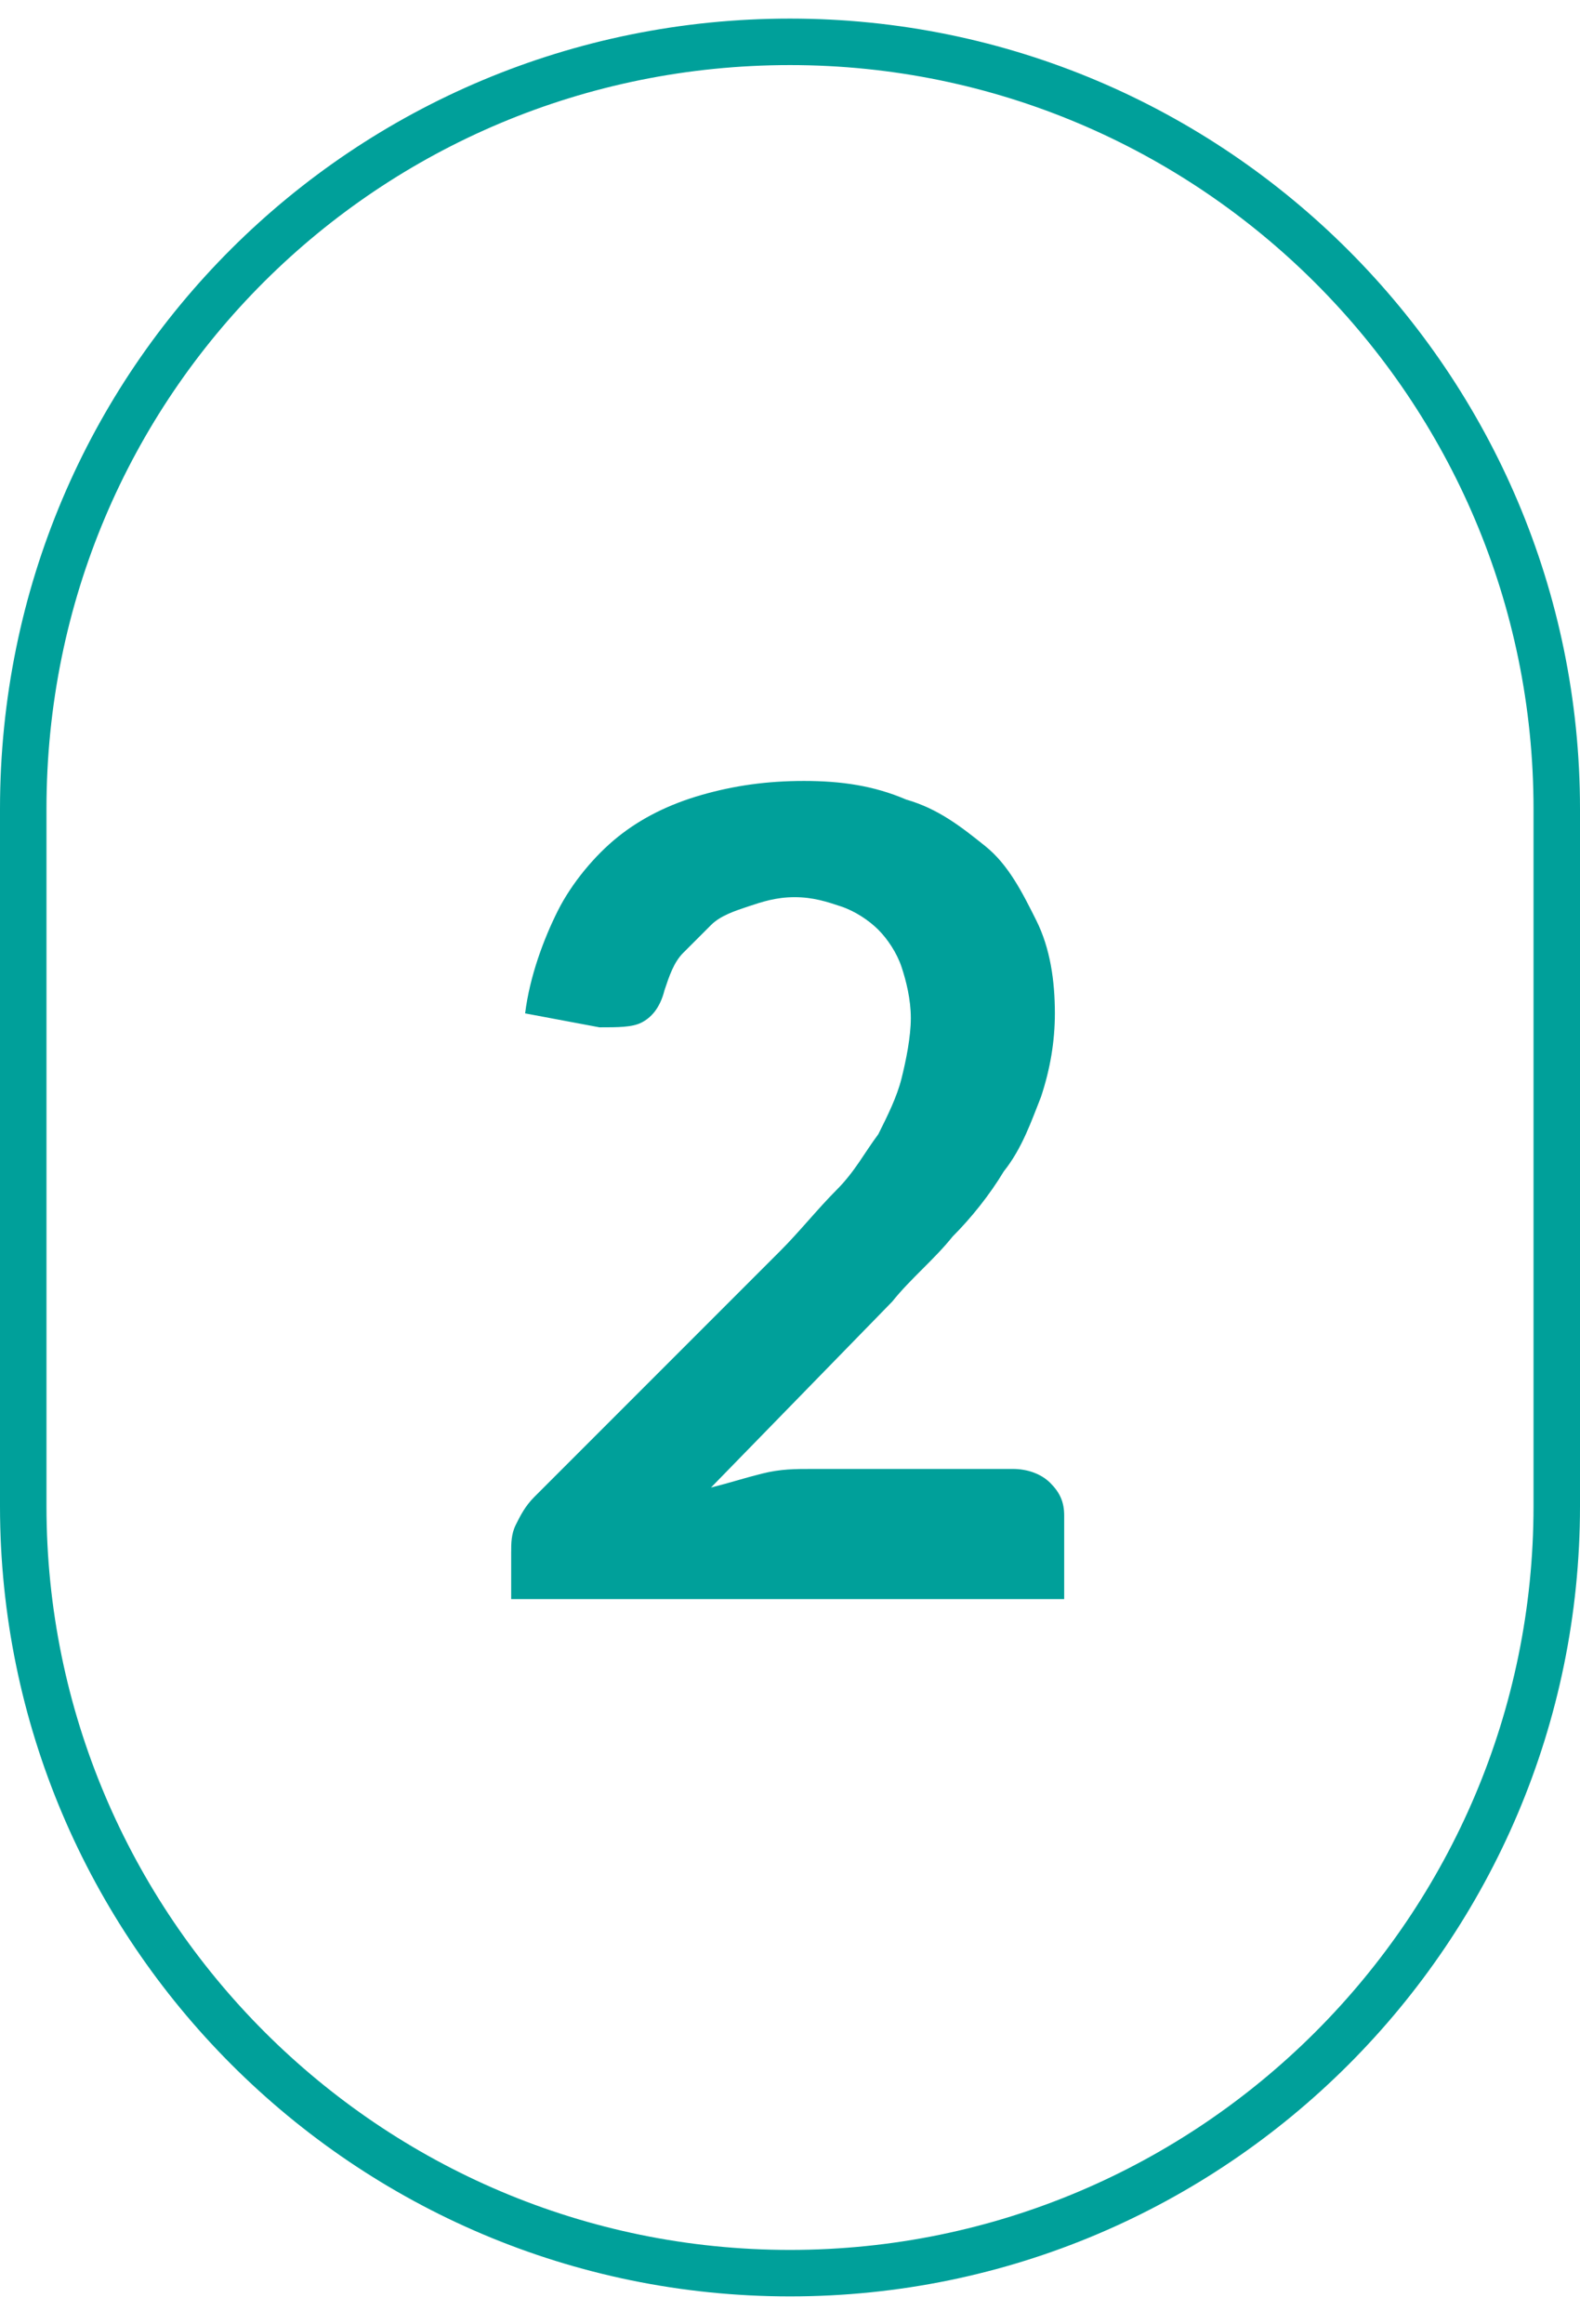
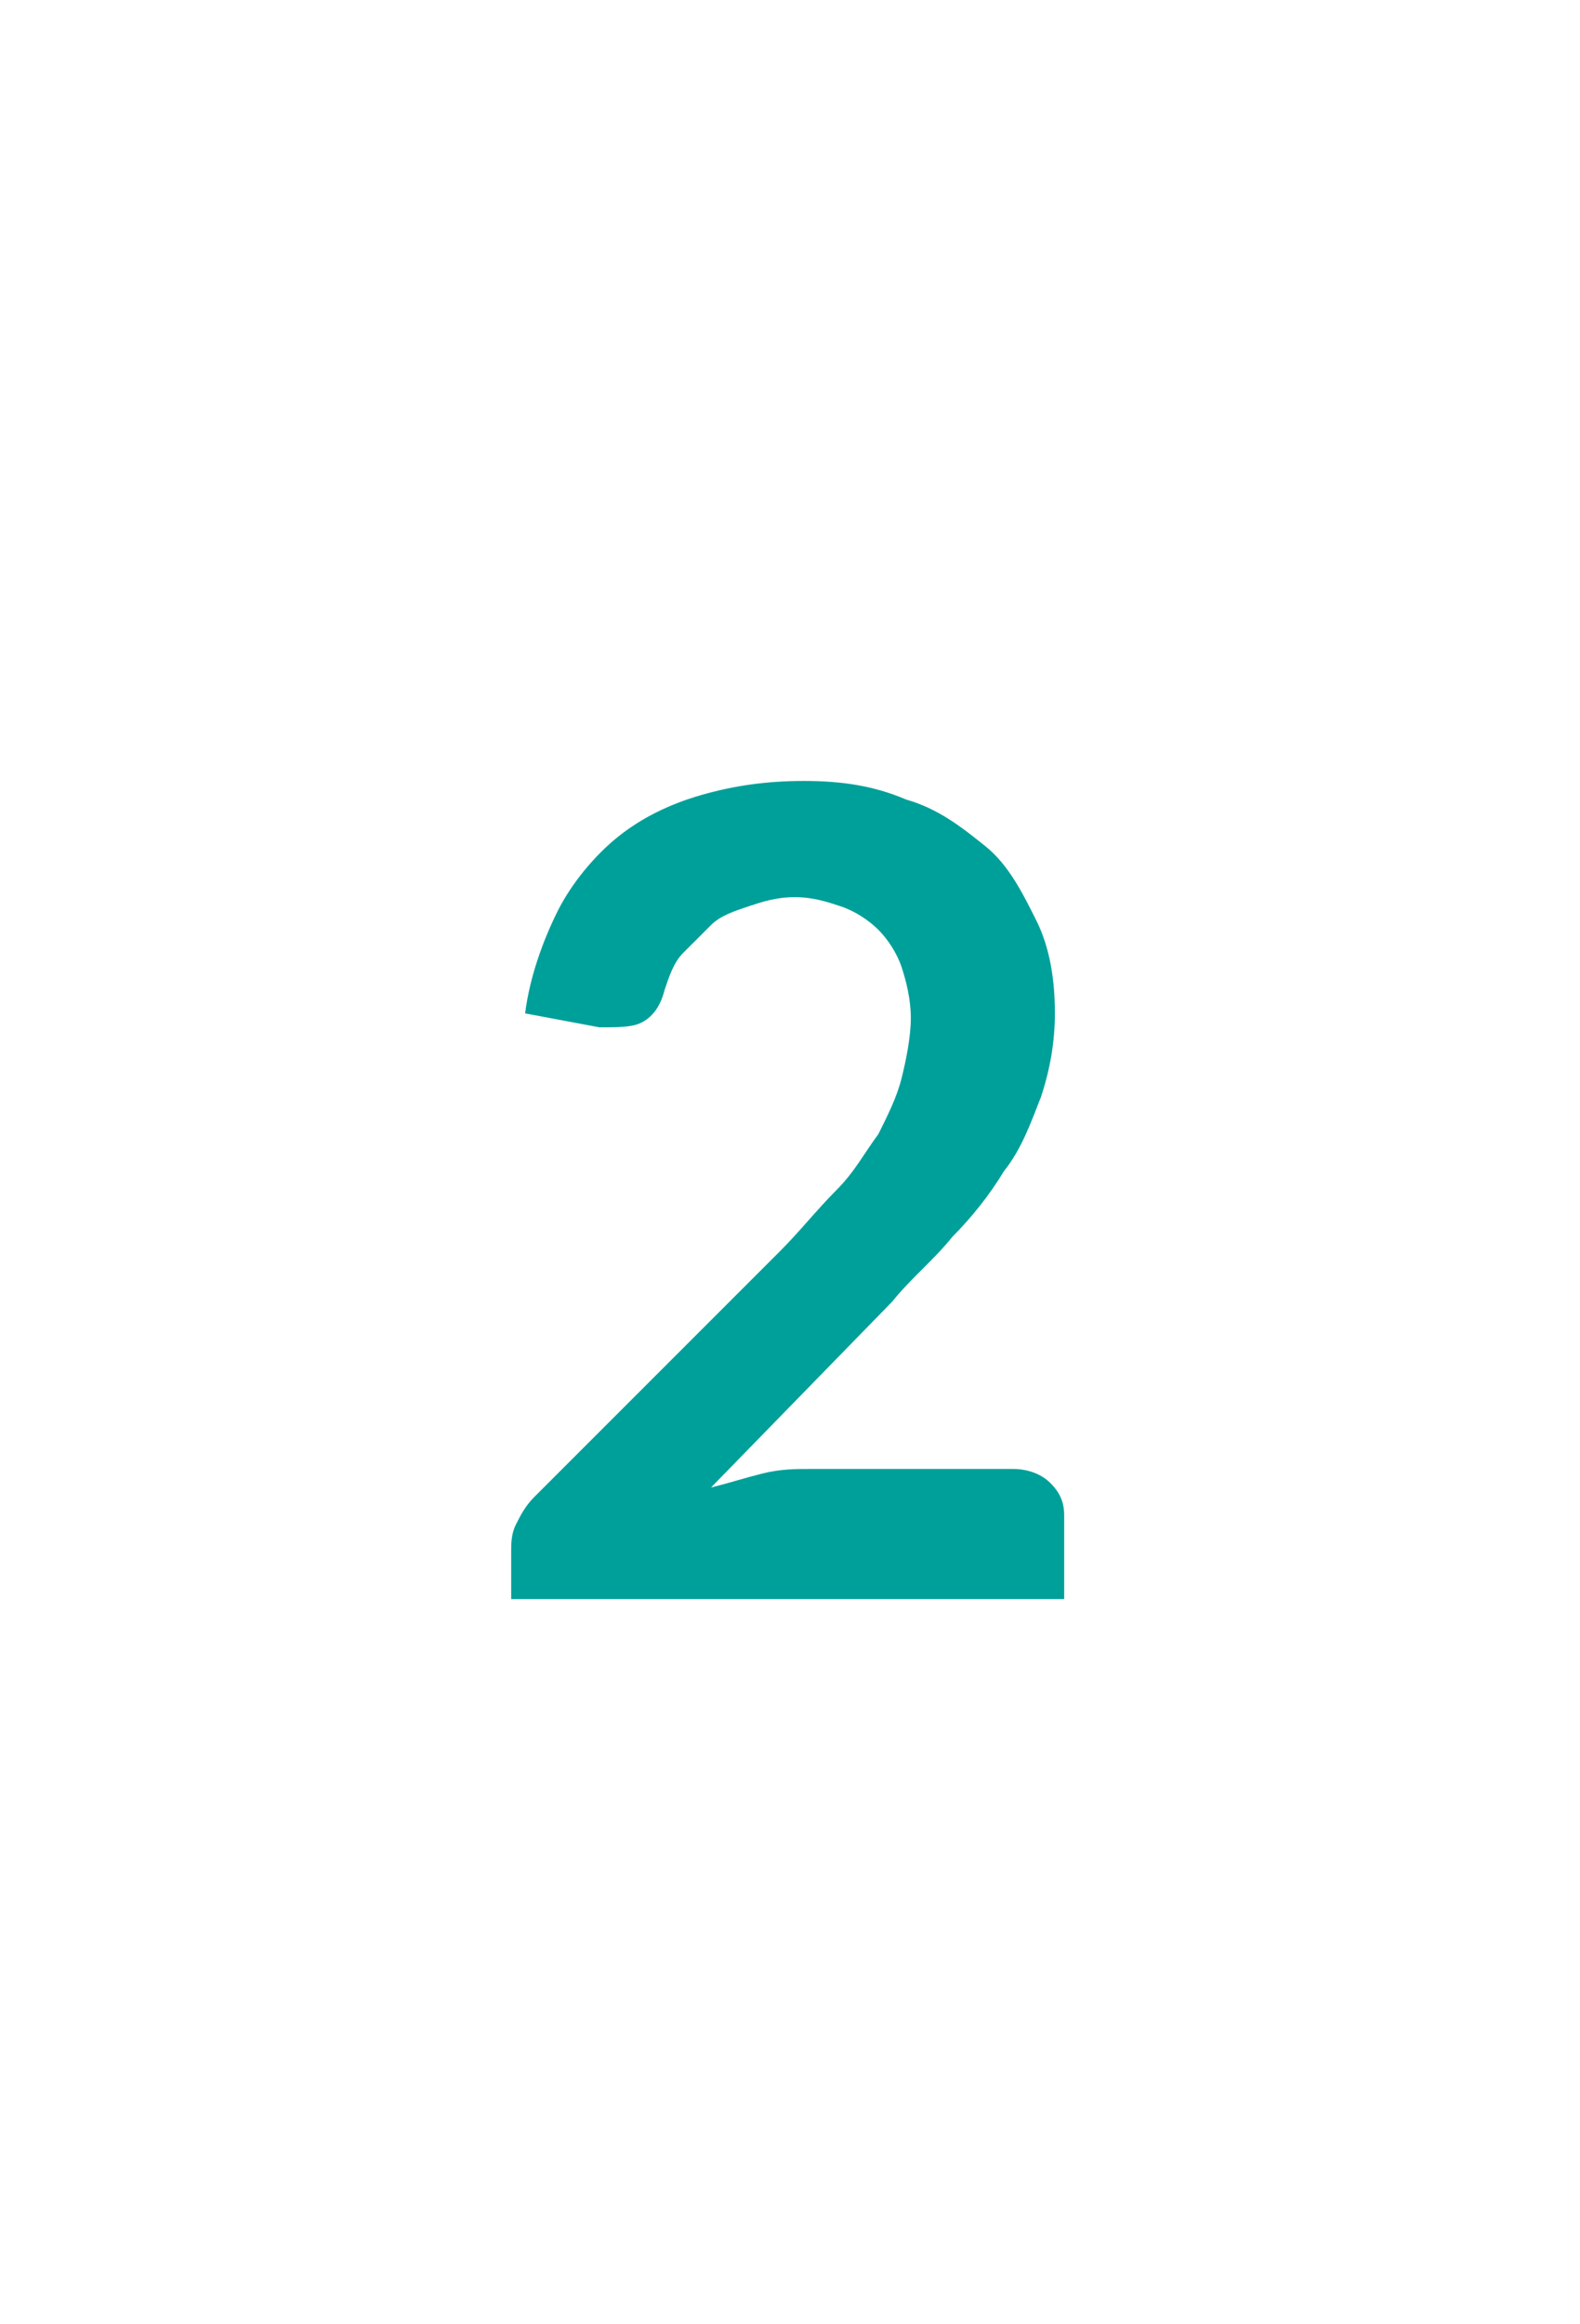
<svg xmlns="http://www.w3.org/2000/svg" version="1.1" id="Calque_1" x="0px" y="0px" viewBox="0 0 34 50" style="enable-background:new 0 0 34 50;" xml:space="preserve">
  <style type="text/css">
	.st0{fill:none;stroke:#00A09A;}
	.st1{fill:#00A09A;}
</style>
-   <path class="st0" d="M17,0.9L17,0.9c9.1,0,16.5,7.4,16.5,16.5v15c0,9.1-7.4,16.5-16.5,16.5l0,0c-9.1,0-16.5-7.4-16.5-16.5v-15  C0.5,8.2,7.9,0.9,17,0.9z" />
  <path class="st1" d="M21.8,31.6c0.3,0,0.6,0.1,0.8,0.3c0.2,0.2,0.3,0.4,0.3,0.7v1.8H11v-1c0-0.2,0-0.4,0.1-0.6  c0.1-0.2,0.2-0.4,0.4-0.6l5.3-5.3c0.4-0.4,0.8-0.9,1.2-1.3c0.4-0.4,0.6-0.8,0.9-1.2c0.2-0.4,0.4-0.8,0.5-1.2  c0.1-0.4,0.2-0.9,0.2-1.3c0-0.4-0.1-0.8-0.2-1.1c-0.1-0.3-0.3-0.6-0.5-0.8c-0.2-0.2-0.5-0.4-0.8-0.5c-0.3-0.1-0.6-0.2-1-0.2  c-0.4,0-0.7,0.1-1,0.2c-0.3,0.1-0.6,0.2-0.8,0.4c-0.2,0.2-0.4,0.4-0.6,0.6c-0.2,0.2-0.3,0.5-0.4,0.8c-0.1,0.4-0.3,0.6-0.5,0.7  c-0.2,0.1-0.5,0.1-0.9,0.1l-1.6-0.3c0.1-0.8,0.4-1.6,0.7-2.2c0.3-0.6,0.8-1.2,1.3-1.6c0.5-0.4,1.1-0.7,1.8-0.9  c0.7-0.2,1.4-0.3,2.2-0.3c0.8,0,1.5,0.1,2.2,0.4c0.7,0.2,1.2,0.6,1.7,1s0.8,1,1.1,1.6s0.4,1.3,0.4,2c0,0.6-0.1,1.2-0.3,1.8  c-0.2,0.5-0.4,1.1-0.8,1.6c-0.3,0.5-0.7,1-1.1,1.4c-0.4,0.5-0.9,0.9-1.3,1.4l-3.9,4c0.4-0.1,0.7-0.2,1.1-0.3  c0.4-0.1,0.7-0.1,1.1-0.1H21.8z" />
</svg>